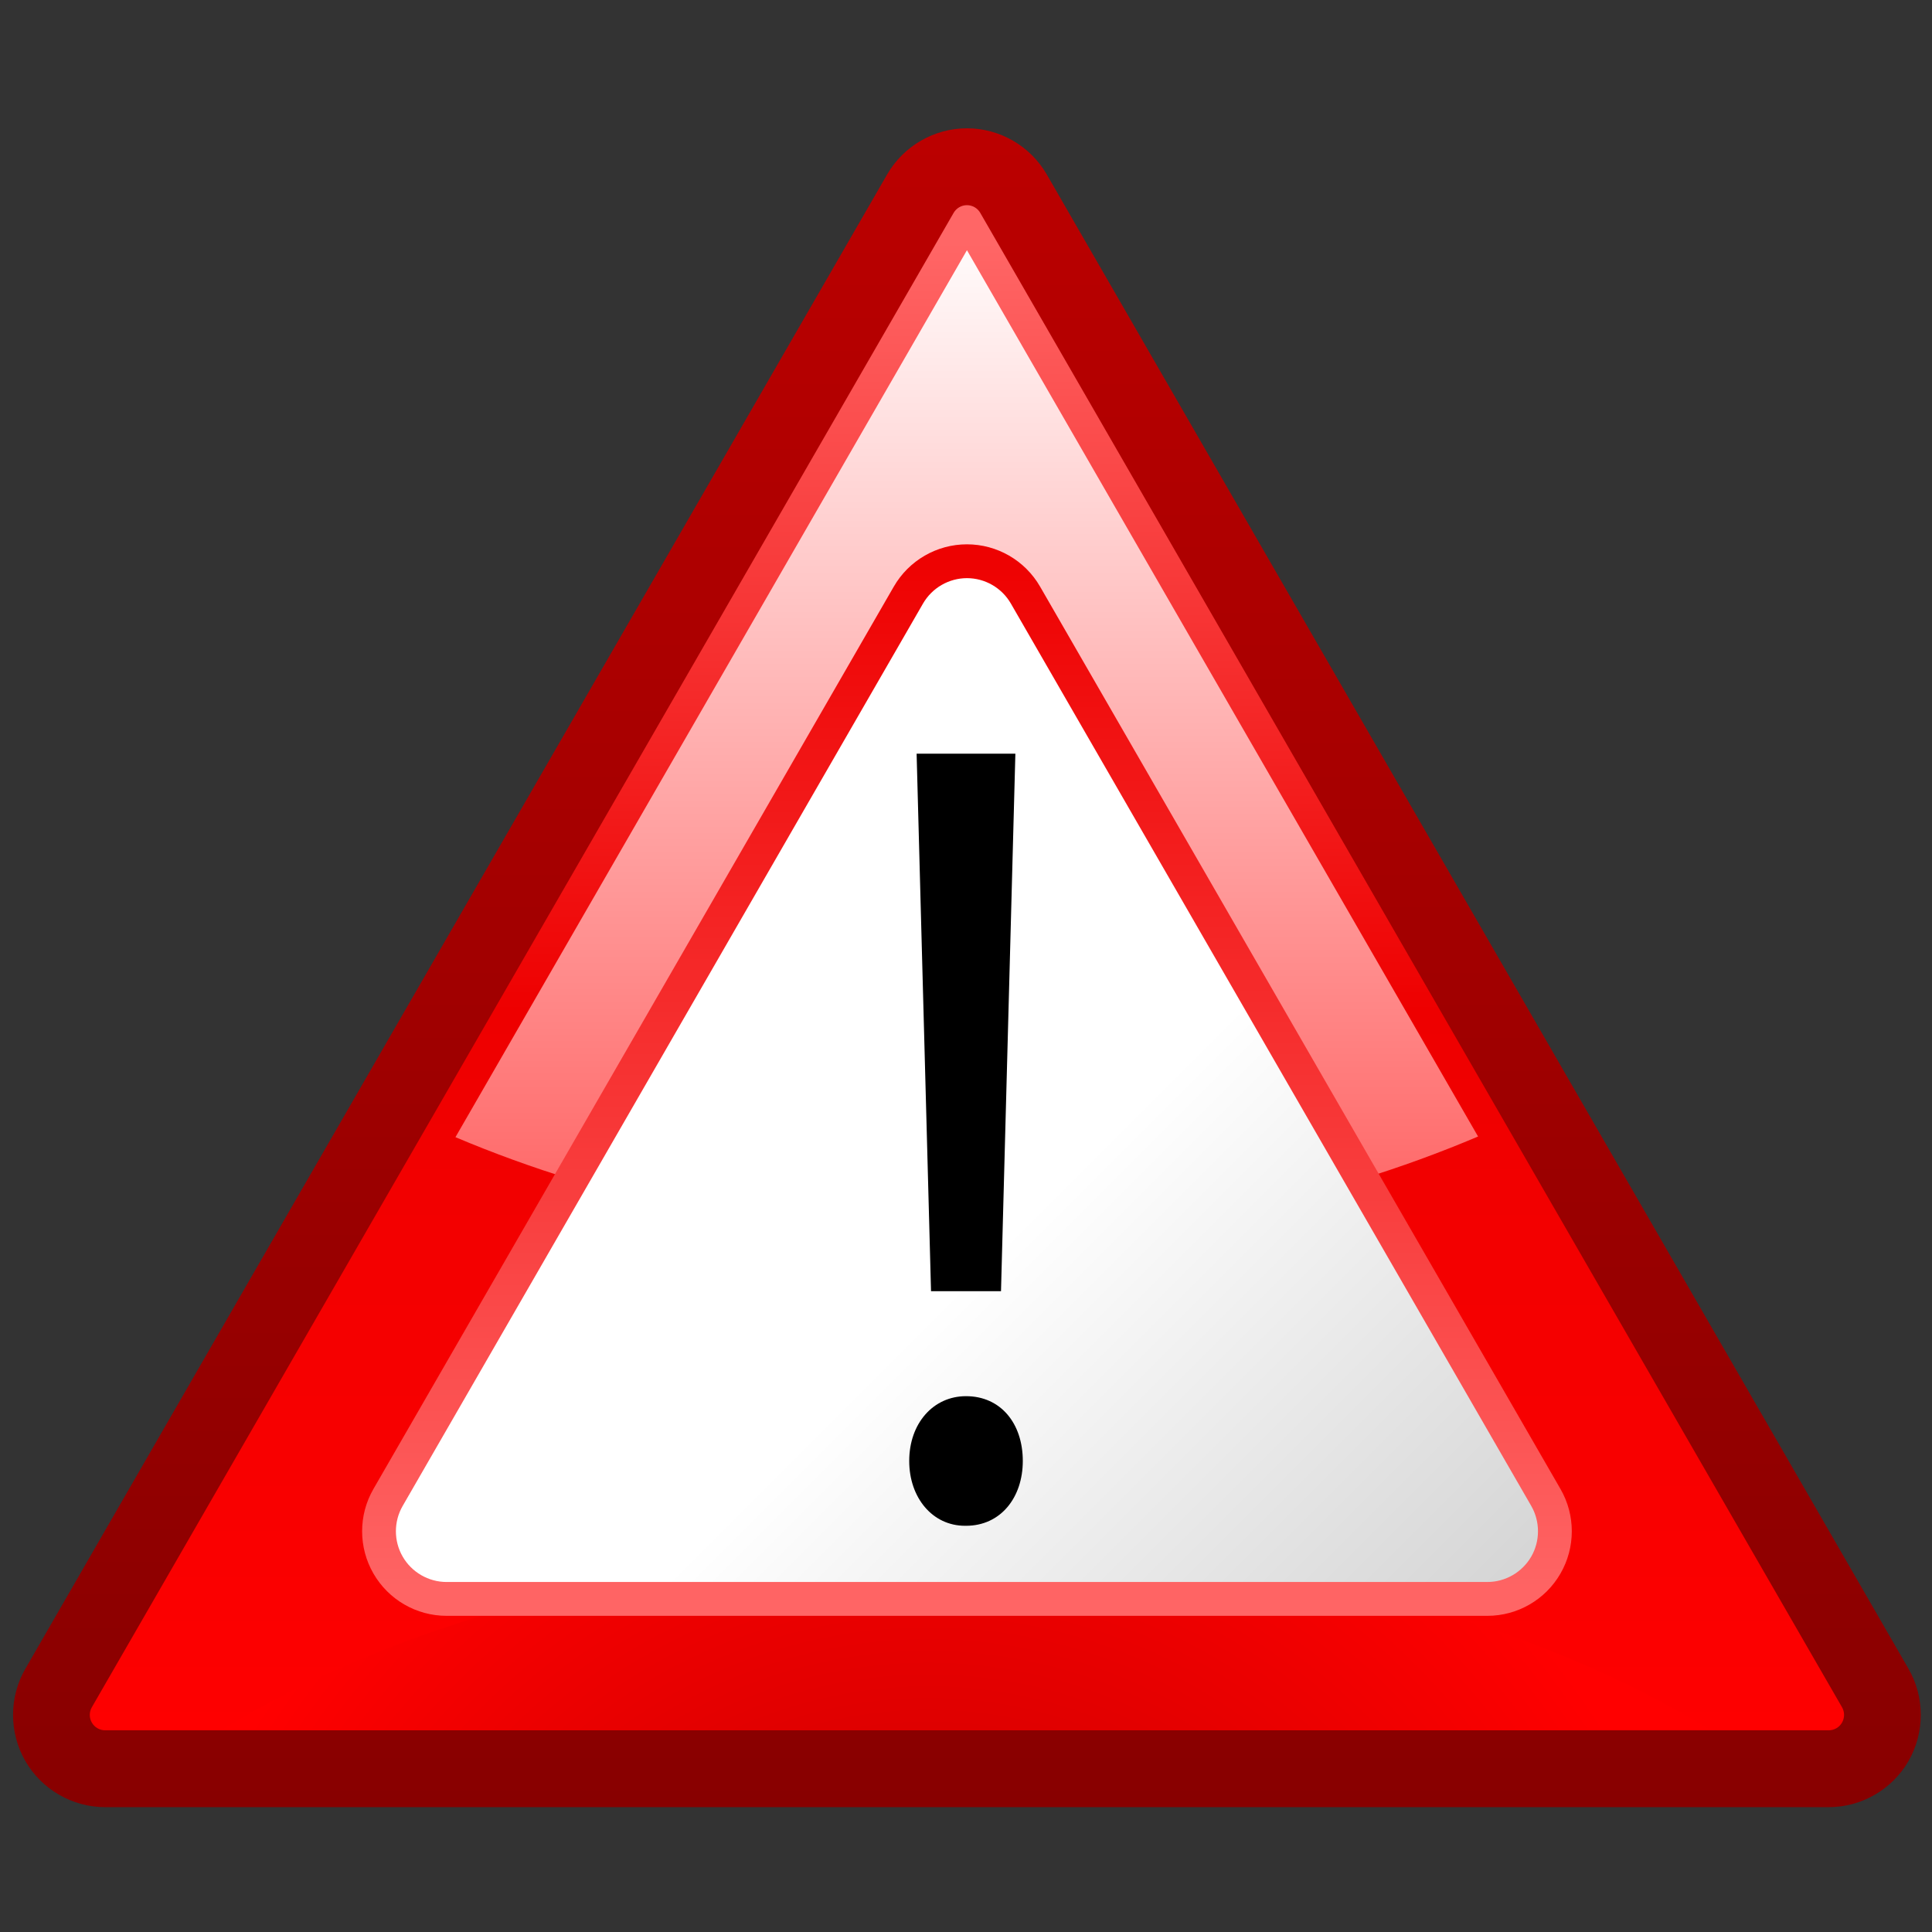
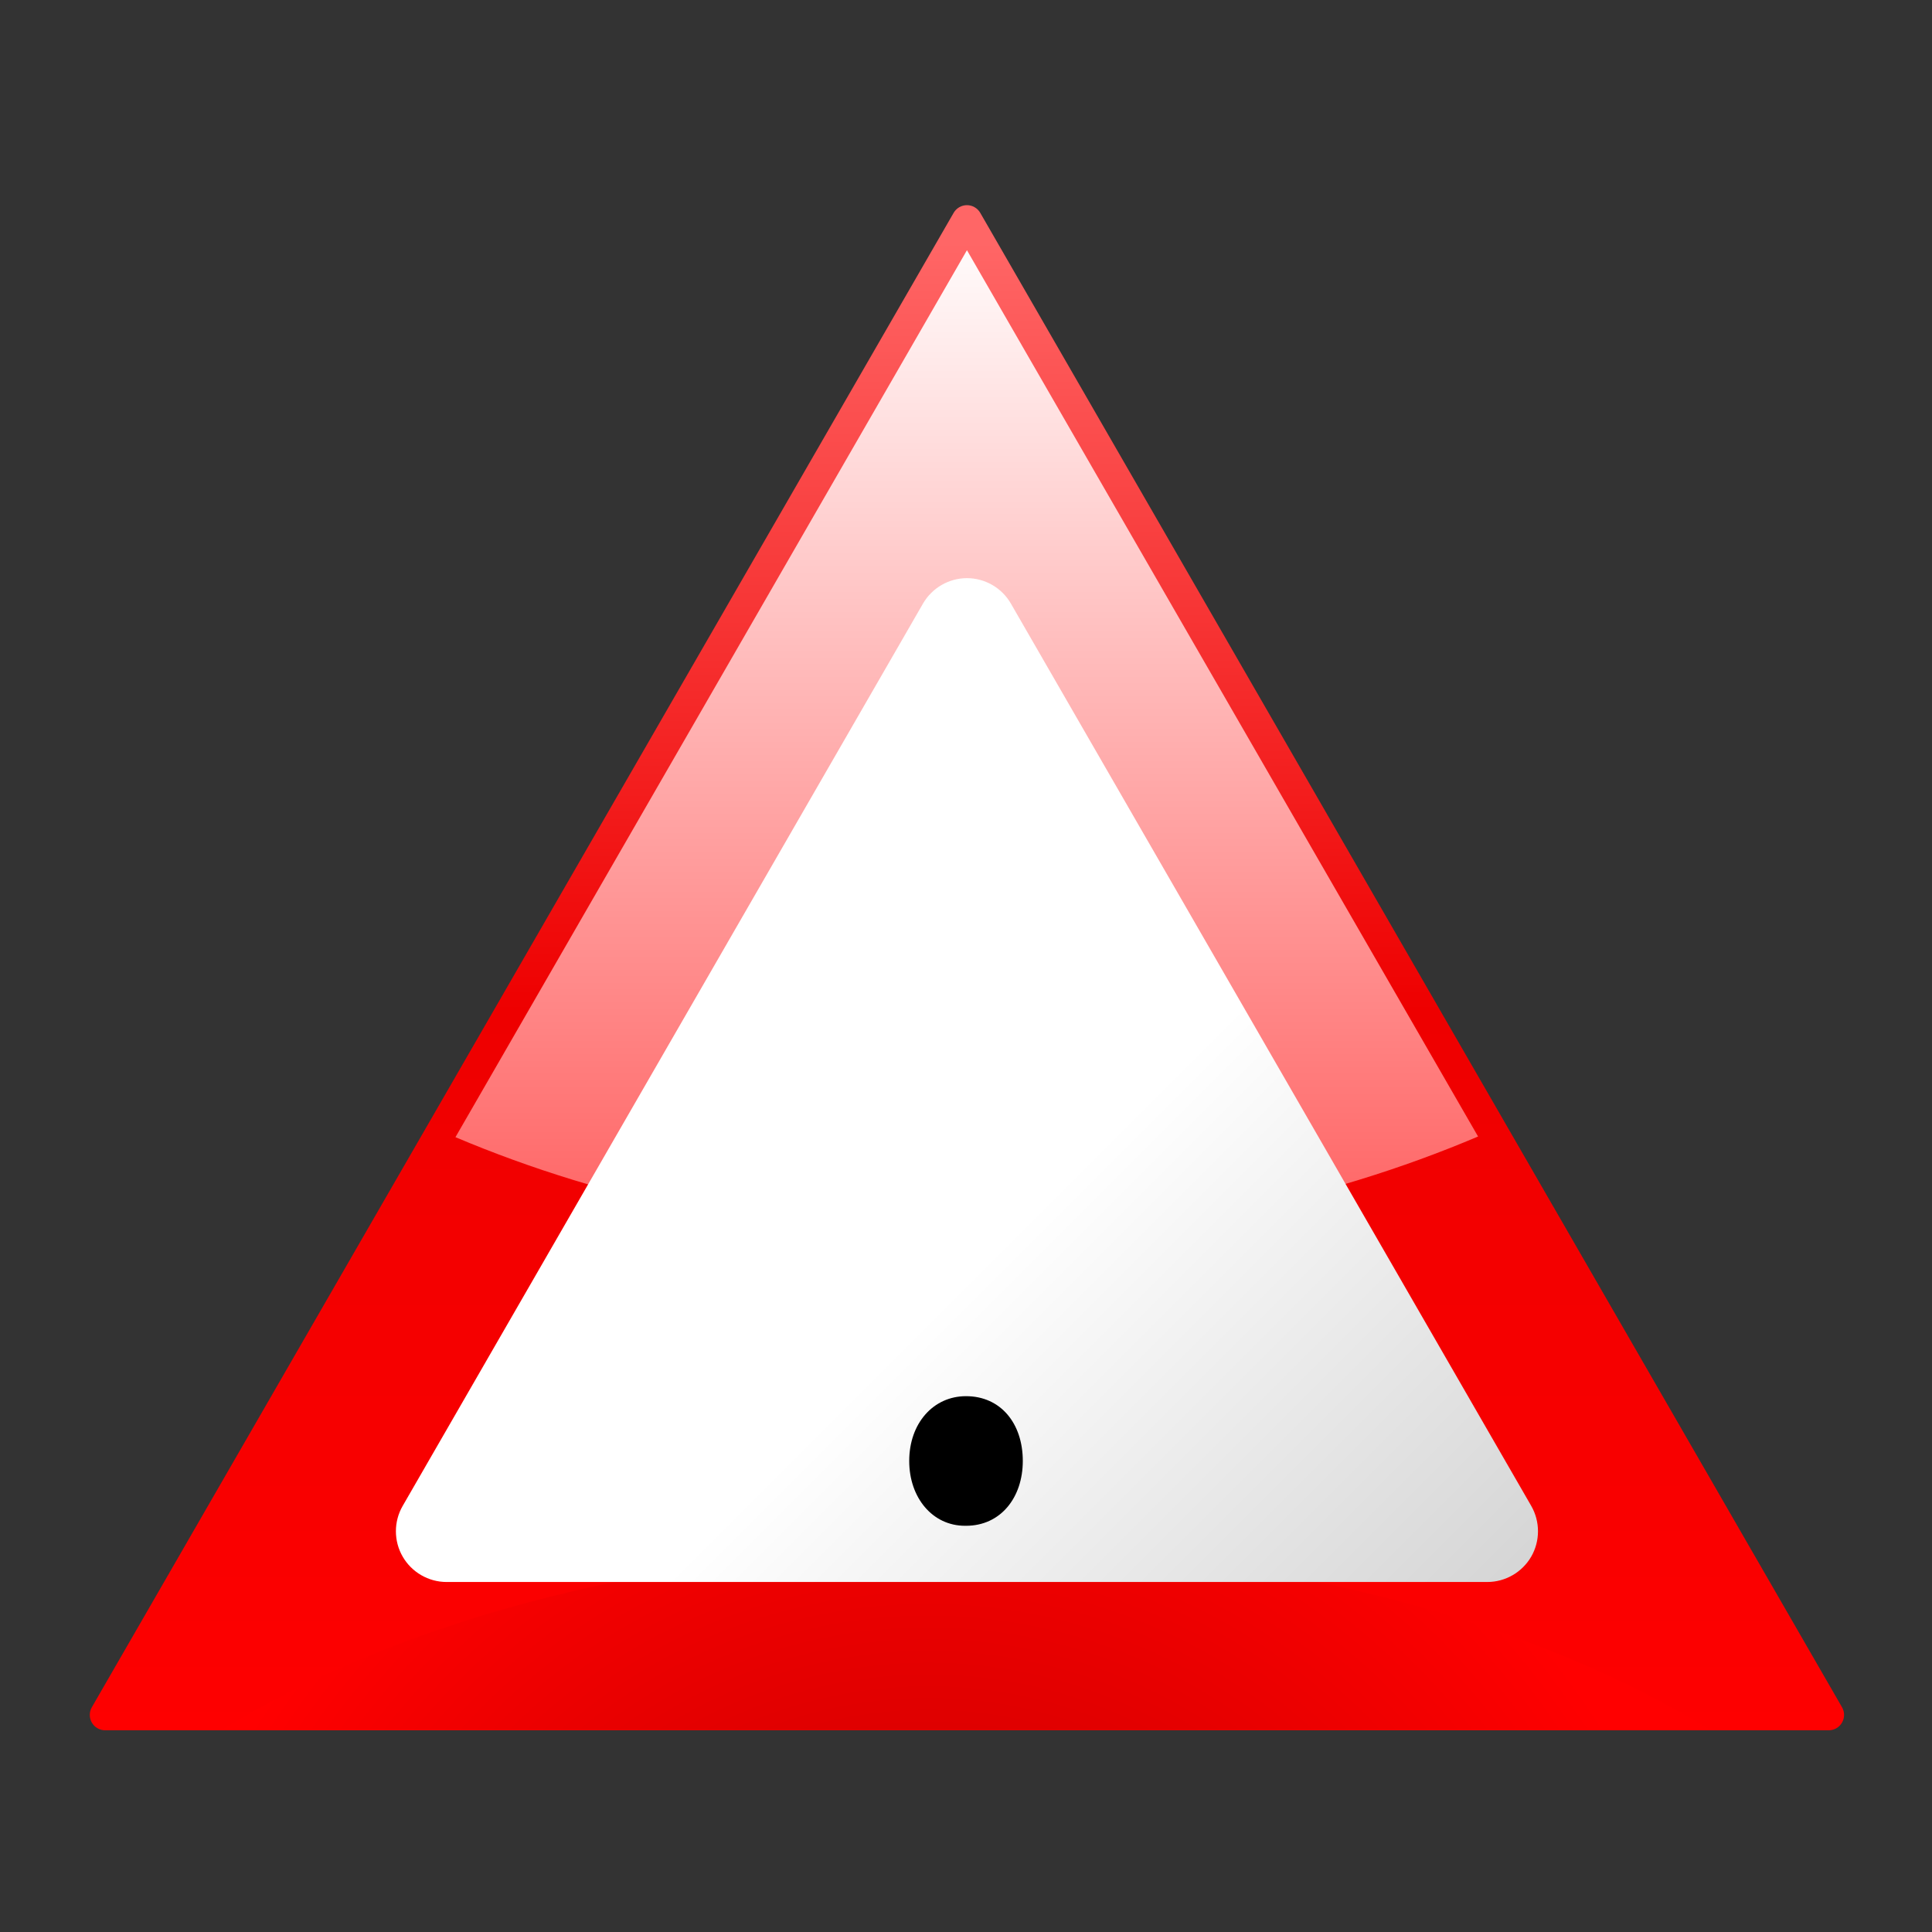
<svg xmlns="http://www.w3.org/2000/svg" version="1.0" width="60" height="60" viewBox="0 0 128 128" id="svg548">
  <rect x="0" y="0" width="128" height="128" fill="#333333" stroke="none" />
  <g id="Layer_2" style="font-size:12px;stroke:#000000">
    <path d="M 128,128 L 0,128 L 0,0 L 128,0 L 128,128 z" id="path550" style="fill:none;stroke:none" />
  </g>
  <g id="Layer_1" style="font-size:12px;stroke:#000000">
    <linearGradient x1="64.061" y1="8.5" x2="64.061" y2="119.73" id="XMLID_1_" gradientUnits="userSpaceOnUse" spreadMethod="pad">
      <stop id="stop553" style="stop-color:#bb0000;stop-opacity:1" offset="0.006" />
      <stop id="stop554" style="stop-color:#880000;stop-opacity:1" offset="1" />
      <midPointStop id="midPointStop555" style="stop-color:#BB0000" offset="0.006" />
      <midPointStop id="midPointStop556" style="stop-color:#BB0000" offset="0.5" />
      <midPointStop id="midPointStop557" style="stop-color:#880000" offset="1" />
    </linearGradient>
-     <path d="M 58.777,11.553 C 58.777,11.554 1.679,110.562 1.679,110.562 C 0.593,112.447 0.593,114.789 1.679,116.674 C 2.766,118.558 4.792,119.729 6.967,119.729 L 121.157,119.729 C 123.332,119.729 125.357,118.558 126.444,116.674 C 127.529,114.778 127.527,112.441 126.444,110.562 L 69.35,11.556 C 68.26,9.67 66.235,8.5 64.063,8.5 C 61.891,8.5 59.865,9.67 58.777,11.553 z" id="path558" style="fill:url(#XMLID_1_);stroke:none" />
    <linearGradient x1="64.062" y1="117.91" x2="64.062" y2="16.058" id="XMLID_2_" gradientUnits="userSpaceOnUse" spreadMethod="pad">
      <stop id="stop560" style="stop-color:#ff0000;stop-opacity:1" offset="0" />
      <stop id="stop561" style="stop-color:#ee0000;stop-opacity:1" offset="0.5" />
      <stop id="stop562" style="stop-color:#ff6666;stop-opacity:1" offset="1" />
      <midPointStop id="midPointStop563" style="stop-color:#FF0000" offset="0" />
      <midPointStop id="midPointStop564" style="stop-color:#FF0000" offset="0.5" />
      <midPointStop id="midPointStop565" style="stop-color:#EE0000" offset="0.5" />
      <midPointStop id="midPointStop566" style="stop-color:#EE0000" offset="0.5" />
      <midPointStop id="midPointStop567" style="stop-color:#FF6666" offset="1" />
    </linearGradient>
    <path d="M 64.063,13.593 C 63.699,13.593 63.363,13.787 63.181,14.102 L 34.634,63.606 L 6.085,113.108 C 5.903,113.423 5.903,113.812 6.085,114.128 C 6.267,114.443 6.603,114.637 6.967,114.637 L 121.157,114.637 C 121.521,114.637 121.857,114.444 122.038,114.128 C 122.219,113.812 122.22,113.424 122.038,113.108 L 64.944,14.102 C 64.762,13.787 64.426,13.593 64.063,13.593 z" id="path568" style="fill:url(#XMLID_2_);stroke:none" />
    <linearGradient x1="64.05" y1="14.457" x2="64.05" y2="80.404" id="XMLID_3_" gradientUnits="userSpaceOnUse" spreadMethod="pad">
      <stop id="stop570" style="stop-color:#ffffff;stop-opacity:1" offset="0" />
      <stop id="stop571" style="stop-color:#ff6666;stop-opacity:1" offset="1" />
      <midPointStop id="midPointStop572" style="stop-color:#FFFFFF" offset="0" />
      <midPointStop id="midPointStop573" style="stop-color:#FFFFFF" offset="0.5" />
      <midPointStop id="midPointStop574" style="stop-color:#FF6666" offset="1" />
    </linearGradient>
    <path d="M 36.366,64.605 C 36.366,64.605 33.774,69.1 30.175,75.341 C 40.202,79.58 51.729,82 64,82 C 76.312,82 87.874,79.562 97.926,75.297 C 82.758,48.996 65.001,18.203 64.063,16.576 C 62.461,19.353 36.366,64.605 36.366,64.605 z" id="path575" style="fill:url(#XMLID_3_);stroke:none" />
    <radialGradient cx="61.503" cy="142.5" r="52.999" fx="61.503" fy="142.5" id="XMLID_4_" gradientUnits="userSpaceOnUse" spreadMethod="pad">
      <stop id="stop577" style="stop-color:#bb0000;stop-opacity:1" offset="0" />
      <stop id="stop578" style="stop-color:#ff0000;stop-opacity:1" offset="1" />
      <midPointStop id="midPointStop579" style="stop-color:#BB0000" offset="0" />
      <midPointStop id="midPointStop580" style="stop-color:#BB0000" offset="0.5" />
      <midPointStop id="midPointStop581" style="stop-color:#FF0000" offset="1" />
    </radialGradient>
-     <path d="M 14.655,114.637 L 113.345,114.637 C 101.296,107.199 83.662,102.5 64,102.5 C 44.338,102.5 26.704,107.199 14.655,114.637 z" id="path582" style="fill:url(#XMLID_4_);stroke:none" />
+     <path d="M 14.655,114.637 L 113.345,114.637 C 101.296,107.199 83.662,102.5 64,102.5 C 44.338,102.5 26.704,107.199 14.655,114.637 " id="path582" style="fill:url(#XMLID_4_);stroke:none" />
    <linearGradient x1="64.063" y1="36.063" x2="64.063" y2="107.053" id="XMLID_5_" gradientUnits="userSpaceOnUse" spreadMethod="pad">
      <stop id="stop584" style="stop-color:#ee0000;stop-opacity:1" offset="0" />
      <stop id="stop585" style="stop-color:#ff6666;stop-opacity:1" offset="1" />
      <midPointStop id="midPointStop586" style="stop-color:#EE0000" offset="0" />
      <midPointStop id="midPointStop587" style="stop-color:#EE0000" offset="0.5" />
      <midPointStop id="midPointStop588" style="stop-color:#FF6666" offset="1" />
    </linearGradient>
-     <path d="M 59.216,38.864 L 41.978,68.756 L 24.741,98.649 C 23.741,100.381 23.741,102.518 24.741,104.251 C 25.74,105.985 27.588,107.053 29.586,107.053 L 98.539,107.053 C 100.539,107.053 102.387,105.986 103.386,104.251 C 104.386,102.519 104.386,100.382 103.386,98.649 L 68.908,38.864 C 67.909,37.131 66.06,36.063 64.062,36.063 C 62.063,36.063 60.216,37.131 59.216,38.864 z" id="path589" style="fill:url(#XMLID_5_);stroke:none" />
    <linearGradient x1="61.948" y1="86.681" x2="107.818" y2="132.551" id="XMLID_6_" gradientUnits="userSpaceOnUse" spreadMethod="pad">
      <stop id="stop591" style="stop-color:#ffffff;stop-opacity:1" offset="0" />
      <stop id="stop592" style="stop-color:#bbbbbb;stop-opacity:1" offset="1" />
      <midPointStop id="midPointStop593" style="stop-color:#FFFFFF" offset="0" />
      <midPointStop id="midPointStop594" style="stop-color:#FFFFFF" offset="0.5" />
      <midPointStop id="midPointStop595" style="stop-color:#BBBBBB" offset="1" />
    </linearGradient>
    <path d="M 61.154,39.984 L 26.679,99.77 C 26.08,100.807 26.08,102.095 26.679,103.13 C 27.276,104.166 28.39,104.811 29.586,104.811 L 98.539,104.811 C 99.735,104.811 100.849,104.166 101.448,103.13 C 102.045,102.095 102.045,100.807 101.448,99.77 L 66.971,39.984 C 66.373,38.948 65.259,38.304 64.063,38.304 C 62.867,38.304 61.753,38.949 61.154,39.984 z" id="path596" style="fill:url(#XMLID_6_);stroke:none" />
    <path d="M 63.937,101.087 C 61.769,101.087 60.238,99.217 60.238,96.793 C 60.238,94.3 61.833,92.5 64.001,92.5 C 66.296,92.5 67.763,94.3 67.763,96.793 C 67.763,99.217 66.296,101.087 64.001,101.087 L 63.937,101.087 z" id="path597" style="stroke:none" />
-     <path d="M 61.683,85.544 L 60.728,49.933 L 67.271,49.933 L 66.319,85.544 L 61.683,85.544 z" id="path598" style="stroke:none" />
  </g>
</svg>